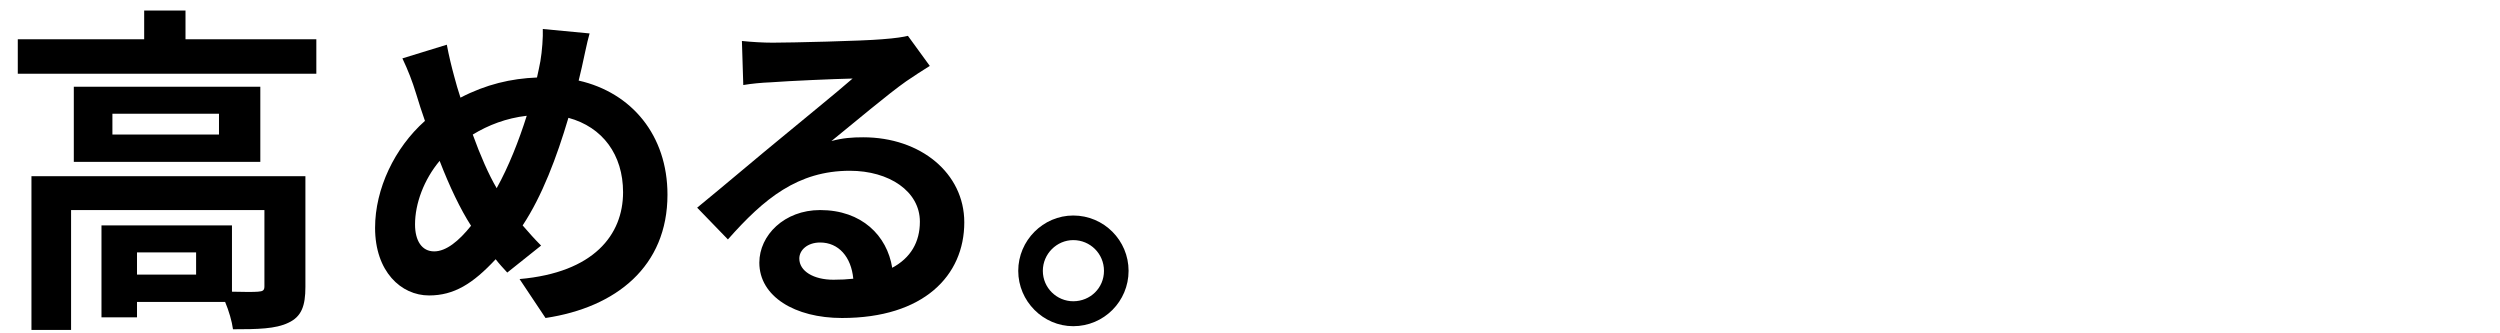
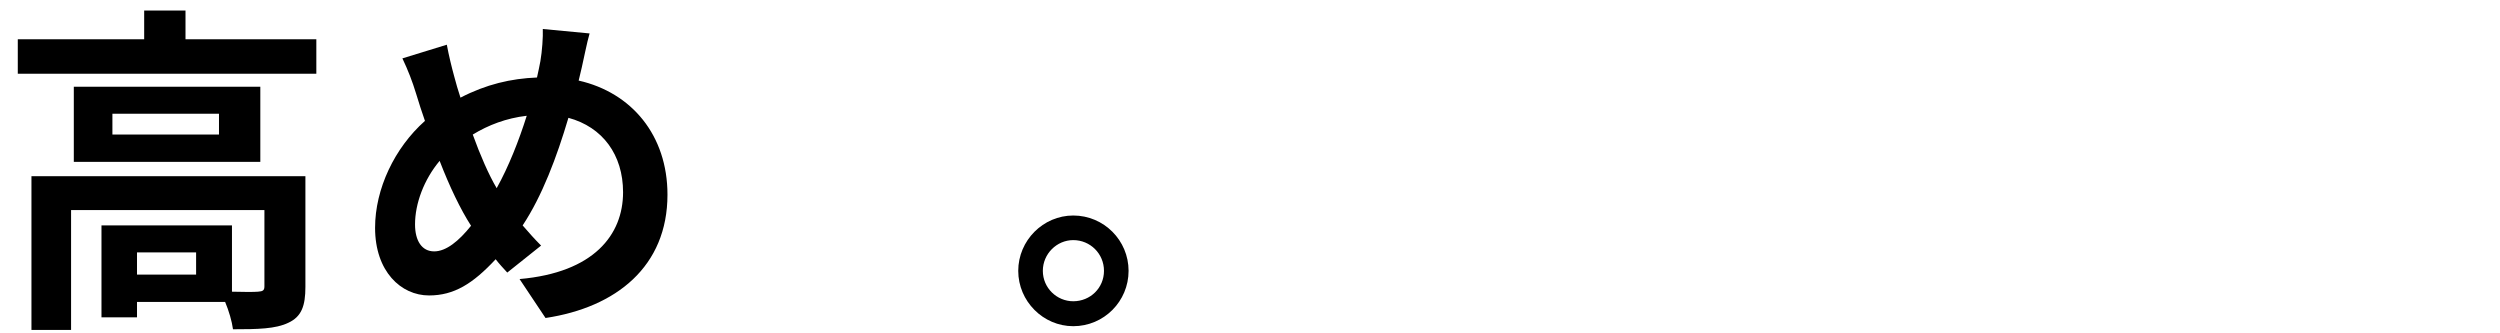
<svg xmlns="http://www.w3.org/2000/svg" id="uuid-a9f7343c-527c-4d28-9246-7ab10155fbee" width="750" height="100" viewBox="0 0 750 100">
  <g id="uuid-25dc9fe4-015b-4363-ac7b-15f03ea4ecce">
    <g>
-       <rect width="750" height="100" style="fill:none;" />
      <path d="M94.901,11.776v10.351H5.336V11.776H43.253V3.168h12.399V11.776h39.249Zm-3.279,74.297c0,5.637-1.127,8.916-5.123,10.76-3.792,1.845-9.224,1.947-16.602,1.947-.308-2.356-1.23-5.533-2.357-8.198h-26.439v4.611h-10.657v-27.566h39.146v19.881c3.484,.103,6.661,.103,7.788,0,1.537-.103,1.947-.41,1.947-1.64v-22.853H21.322v35.97H9.436V52.869H91.622v33.203Zm-13.526-60.052v22.545H22.143V26.02h55.953Zm-12.4,8.096h-31.973v6.251h31.973v-6.251Zm-6.866,41.606h-17.729v6.661h17.729v-6.661Z" />
      <path d="M173.597,24.176c15.885,3.587,26.645,16.396,26.645,34.228,0,21.52-15.371,33.817-36.584,36.994l-7.789-11.682c22.341-1.947,31.051-13.322,31.051-26.03,0-11.272-6.148-19.573-16.396-22.34-3.484,11.785-7.891,23.467-13.731,32.28,1.845,2.152,3.688,4.202,5.533,6.046l-10.146,8.096c-1.229-1.332-2.459-2.665-3.483-3.997-6.866,7.378-12.503,10.863-19.983,10.863-8.403,0-16.191-7.173-16.191-20.291,0-11.683,5.841-23.98,14.962-32.076-.923-2.665-1.845-5.432-2.665-8.198-1.127-3.689-2.356-6.866-4.099-10.555l13.322-4.1c.614,3.279,1.435,6.661,2.254,9.633,.513,1.947,1.128,4.099,1.845,6.251,7.686-3.997,15.167-5.739,22.955-6.046,.41-1.742,.718-3.381,1.024-4.919,.513-2.972,.82-7.276,.718-9.633l14.039,1.333c-.819,2.767-1.742,7.686-2.356,10.248l-.923,3.894Zm-32.28,43.553c-3.177-4.919-6.456-11.785-9.428-19.471-4.714,5.636-7.379,12.81-7.379,19.061,0,4.919,2.05,8.096,5.739,8.096,3.587,0,7.378-3.074,11.067-7.686Zm.513-27.361c2.254,6.251,4.816,12.092,7.173,16.089,3.587-6.456,6.661-14.245,9.019-21.726-6.148,.718-11.478,2.767-16.191,5.637Z" />
-       <path d="M278.938,19.769c-2.46,1.537-4.816,3.074-7.071,4.611-5.432,3.792-16.089,12.81-22.442,17.934,3.382-.922,6.251-1.127,9.53-1.127,17.216,0,30.333,10.76,30.333,25.517,0,15.986-12.194,28.693-36.687,28.693-14.143,0-24.8-6.456-24.8-16.601,0-8.198,7.48-15.782,18.241-15.782,12.502,0,20.085,7.686,21.623,17.319,5.533-2.972,8.3-7.686,8.3-13.834,0-9.121-9.223-15.27-21.008-15.27-15.576,0-25.722,8.301-36.584,20.598l-9.224-9.53c7.174-5.841,19.368-16.191,25.415-21.11,5.636-4.714,16.191-13.22,21.213-17.626-5.227,.103-19.164,.717-24.492,1.127-2.768,.103-5.944,.41-8.301,.82l-.41-13.22c2.869,.308,6.354,.512,9.223,.512,5.329,0,27.055-.512,32.793-1.025,4.202-.307,6.559-.717,7.789-1.024l6.559,9.018Zm-22.955,63.844c-.615-6.559-4.407-10.863-9.94-10.863-3.792,0-6.251,2.254-6.251,4.816,0,3.792,4.304,6.354,10.247,6.354,2.152,0,4.1-.102,5.944-.307Z" />
      <path d="M338.573,81.256c0,9.121-7.379,16.602-16.602,16.602-9.019,0-16.499-7.481-16.499-16.602s7.48-16.602,16.499-16.602c9.223,0,16.602,7.481,16.602,16.602Zm-7.379,0c0-5.124-4.099-9.223-9.223-9.223-4.919,0-9.121,4.099-9.121,9.223s4.202,9.121,9.121,9.121c5.124,0,9.223-3.997,9.223-9.121Z" />
    </g>
  </g>
</svg>